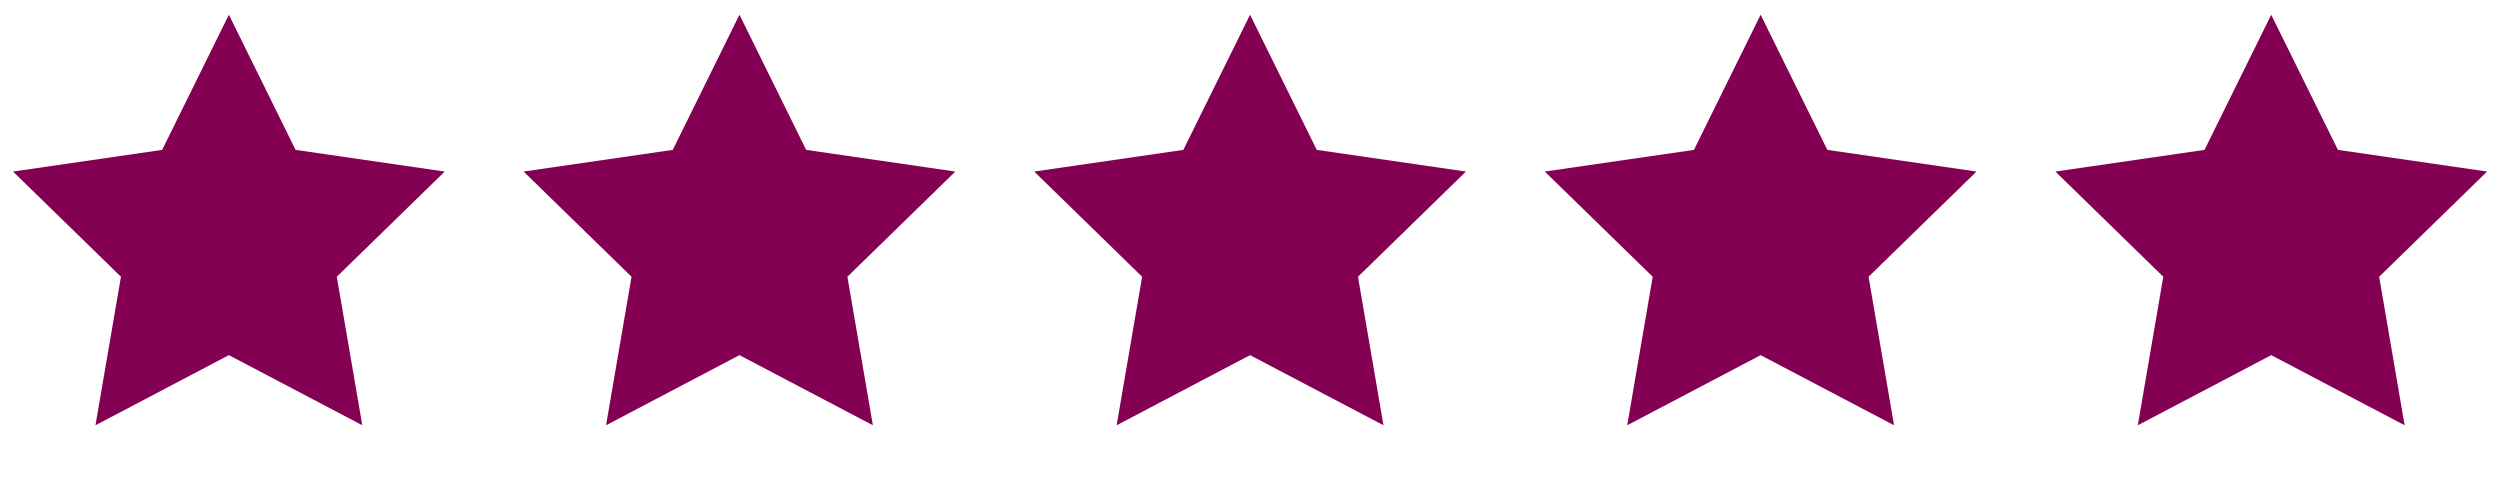
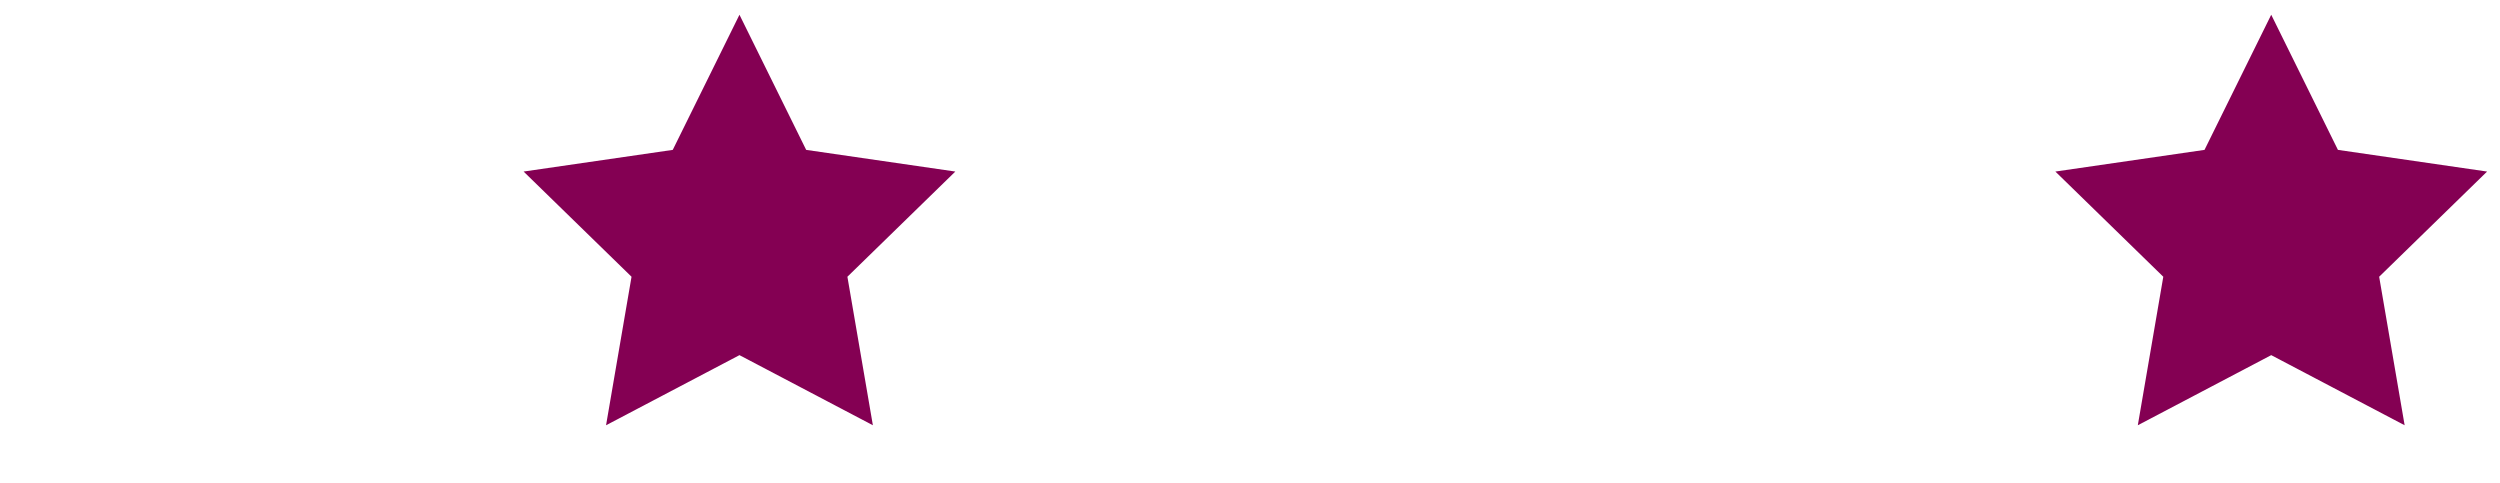
<svg xmlns="http://www.w3.org/2000/svg" width="145" height="28" viewBox="0 0 145 28" fill="none">
  <g clip-path="url(#clip0_336_409)">
    <path fill-rule="evenodd" clip-rule="evenodd" d="M13.275 20.598L5.537 24.665L7.015 16.051L0.755 9.95L9.406 8.693L13.275 0.855L17.144 8.693L25.795 9.95L19.535 16.051L21.013 24.665L13.275 20.598Z" fill="#840053" />
  </g>
  <g clip-path="url(#clip1_336_409)">
    <path fill-rule="evenodd" clip-rule="evenodd" d="M42.889 20.598L35.151 24.665L36.629 16.051L30.369 9.95L39.02 8.693L42.889 0.855L46.758 8.693L55.409 9.95L49.149 16.051L50.627 24.665L42.889 20.598Z" fill="#840053" />
  </g>
  <g clip-path="url(#clip2_336_409)">
-     <path fill-rule="evenodd" clip-rule="evenodd" d="M72.503 20.598L64.765 24.665L66.243 16.051L59.983 9.95L68.634 8.693L72.503 0.855L76.372 8.693L85.023 9.95L78.763 16.051L80.241 24.665L72.503 20.598Z" fill="#840053" />
-   </g>
+     </g>
  <g clip-path="url(#clip3_336_409)">
-     <path fill-rule="evenodd" clip-rule="evenodd" d="M102.117 20.598L94.379 24.665L95.857 16.051L89.597 9.95L98.248 8.693L102.117 0.855L105.986 8.693L114.637 9.95L108.377 16.051L109.855 24.665L102.117 20.598Z" fill="#840053" />
-   </g>
+     </g>
  <g clip-path="url(#clip4_336_409)">
    <path fill-rule="evenodd" clip-rule="evenodd" d="M131.731 20.598L123.993 24.665L125.471 16.051L119.211 9.95L127.862 8.693L131.731 0.855L135.6 8.693L144.251 9.95L137.991 16.051L139.469 24.665L131.731 20.598Z" fill="#840053" />
  </g>
  <defs>
    <clipPath id="clip0_336_409">
-       <rect width="26.323" height="26.323" fill="white" transform="translate(0.11 0.855)" />
-     </clipPath>
+       </clipPath>
    <clipPath id="clip1_336_409">
      <rect width="26.323" height="26.323" fill="white" transform="translate(29.724 0.855)" />
    </clipPath>
    <clipPath id="clip2_336_409">
-       <rect width="26.323" height="26.323" fill="white" transform="translate(59.338 0.855)" />
-     </clipPath>
+       </clipPath>
    <clipPath id="clip3_336_409">
      <rect width="26.323" height="26.323" fill="white" transform="translate(88.952 0.855)" />
    </clipPath>
    <clipPath id="clip4_336_409">
      <rect width="26.323" height="26.323" fill="white" transform="translate(118.566 0.855)" />
    </clipPath>
  </defs>
</svg>